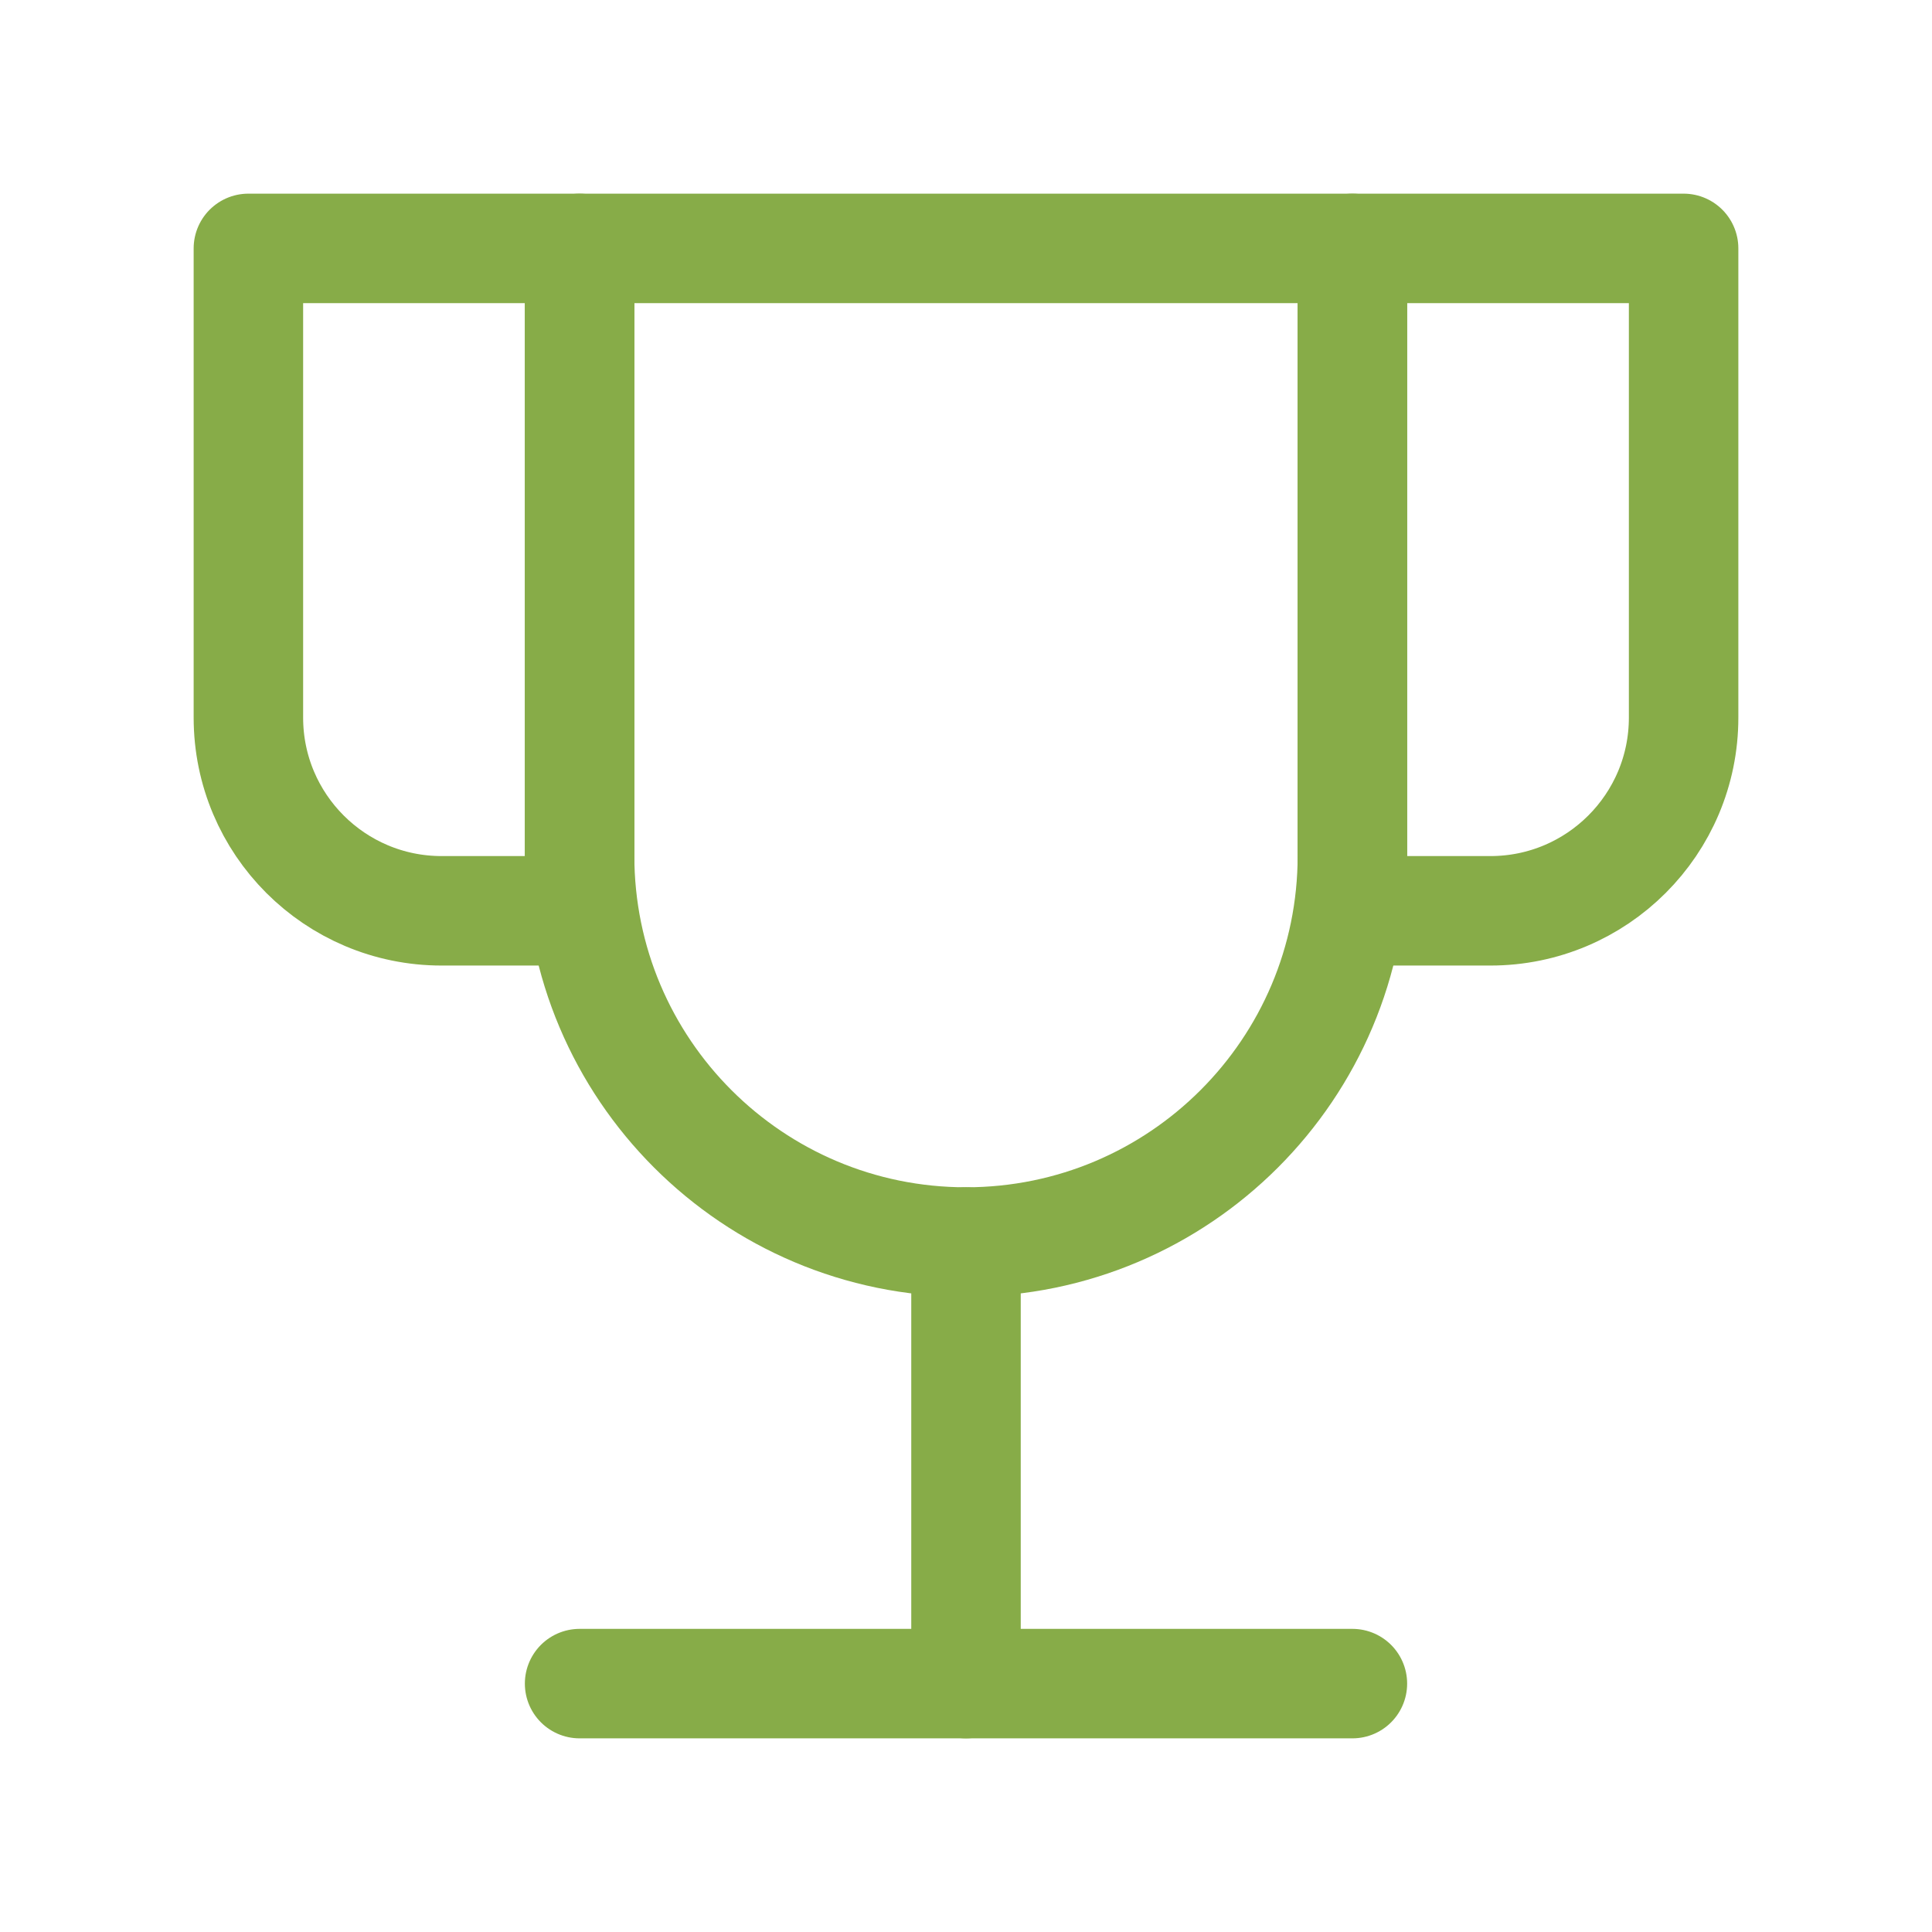
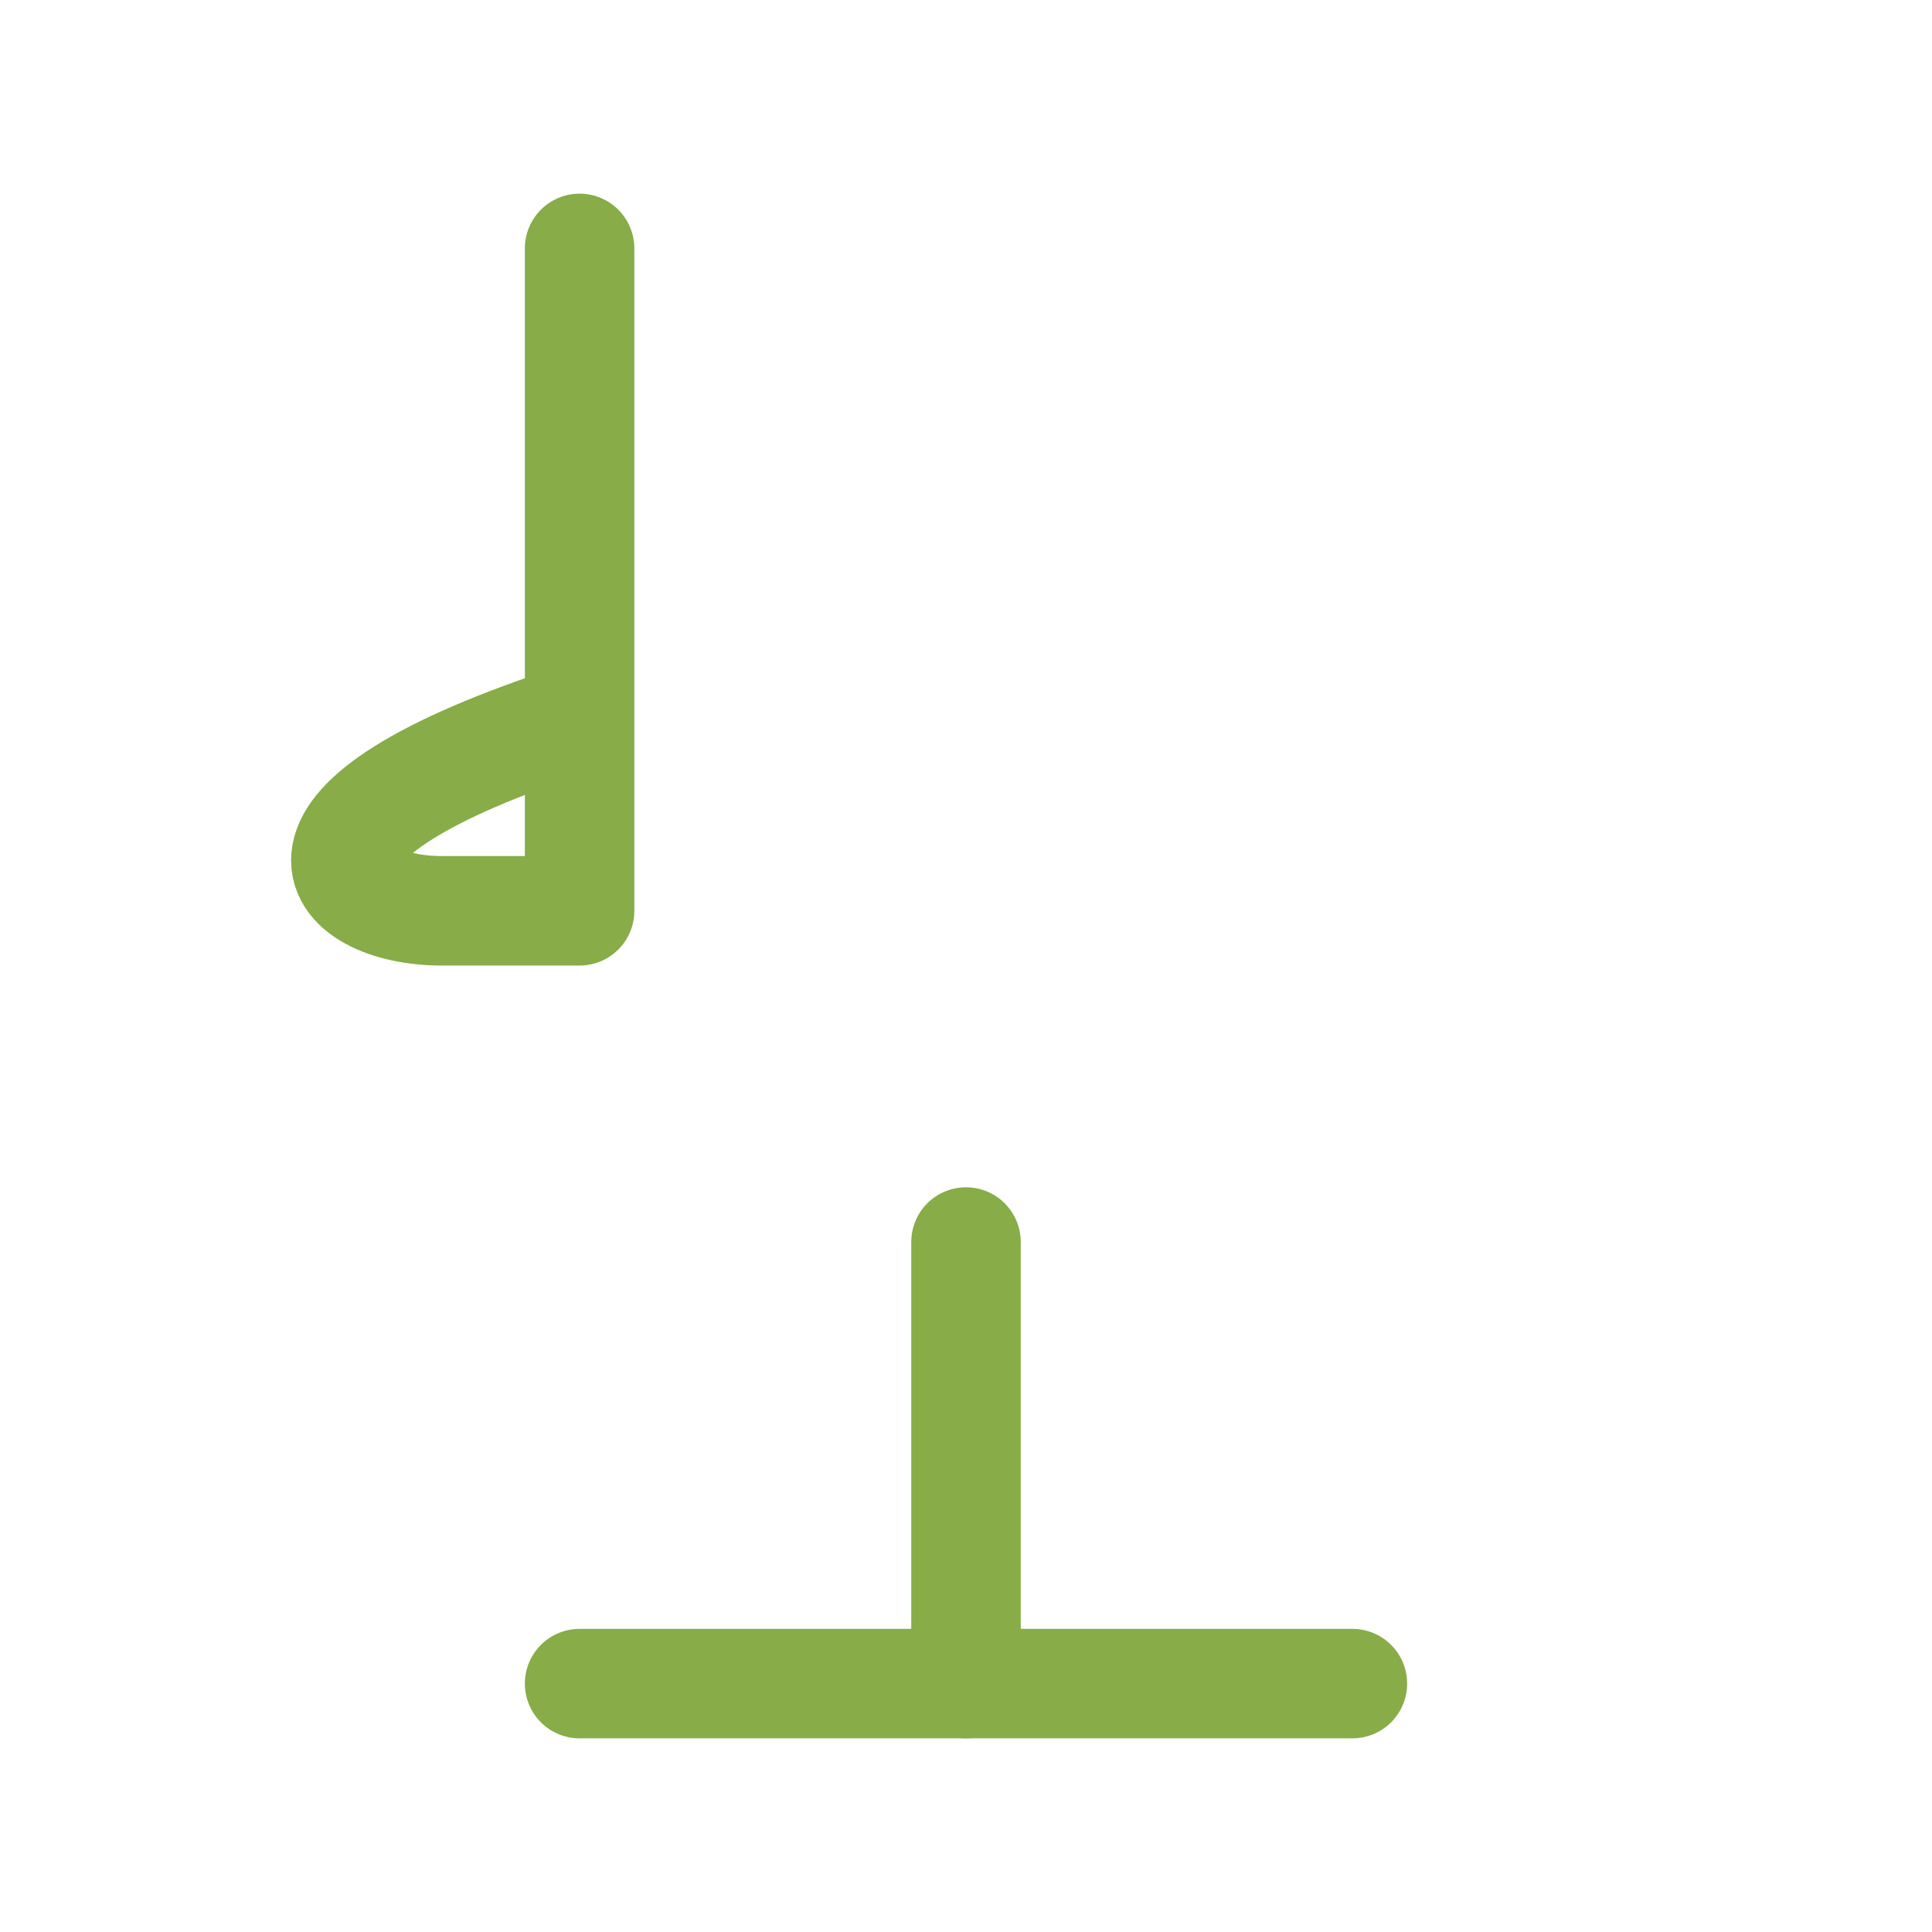
<svg xmlns="http://www.w3.org/2000/svg" width="30" height="30" viewBox="0 0 30 30" fill="none">
  <path d="M15 19.286L15 26.143" stroke="#87AC48" stroke-width="1.7" stroke-linecap="round" stroke-linejoin="round" />
  <path d="M9 26.143L21 26.143" stroke="#87AC48" stroke-width="1.7" stroke-linecap="round" stroke-linejoin="round" />
-   <path d="M9 3.857H3.857V11.143C3.857 12.8 5.201 14.143 6.857 14.143H9V3.857Z" stroke="#87AC48" stroke-width="1.7" stroke-linecap="round" stroke-linejoin="round" />
-   <path d="M21 3.857H26.143V11.143C26.143 12.8 24.799 14.143 23.143 14.143H21V3.857Z" stroke="#87AC48" stroke-width="1.7" stroke-linecap="round" stroke-linejoin="round" />
-   <path d="M9 3.857V13.286C9 16.6 11.686 19.286 15 19.286C18.314 19.286 21 16.6 21 13.286V3.857H9Z" stroke="#87AC48" stroke-width="1.7" stroke-linecap="round" stroke-linejoin="round" />
+   <path d="M9 3.857V11.143C3.857 12.8 5.201 14.143 6.857 14.143H9V3.857Z" stroke="#87AC48" stroke-width="1.7" stroke-linecap="round" stroke-linejoin="round" />
</svg>